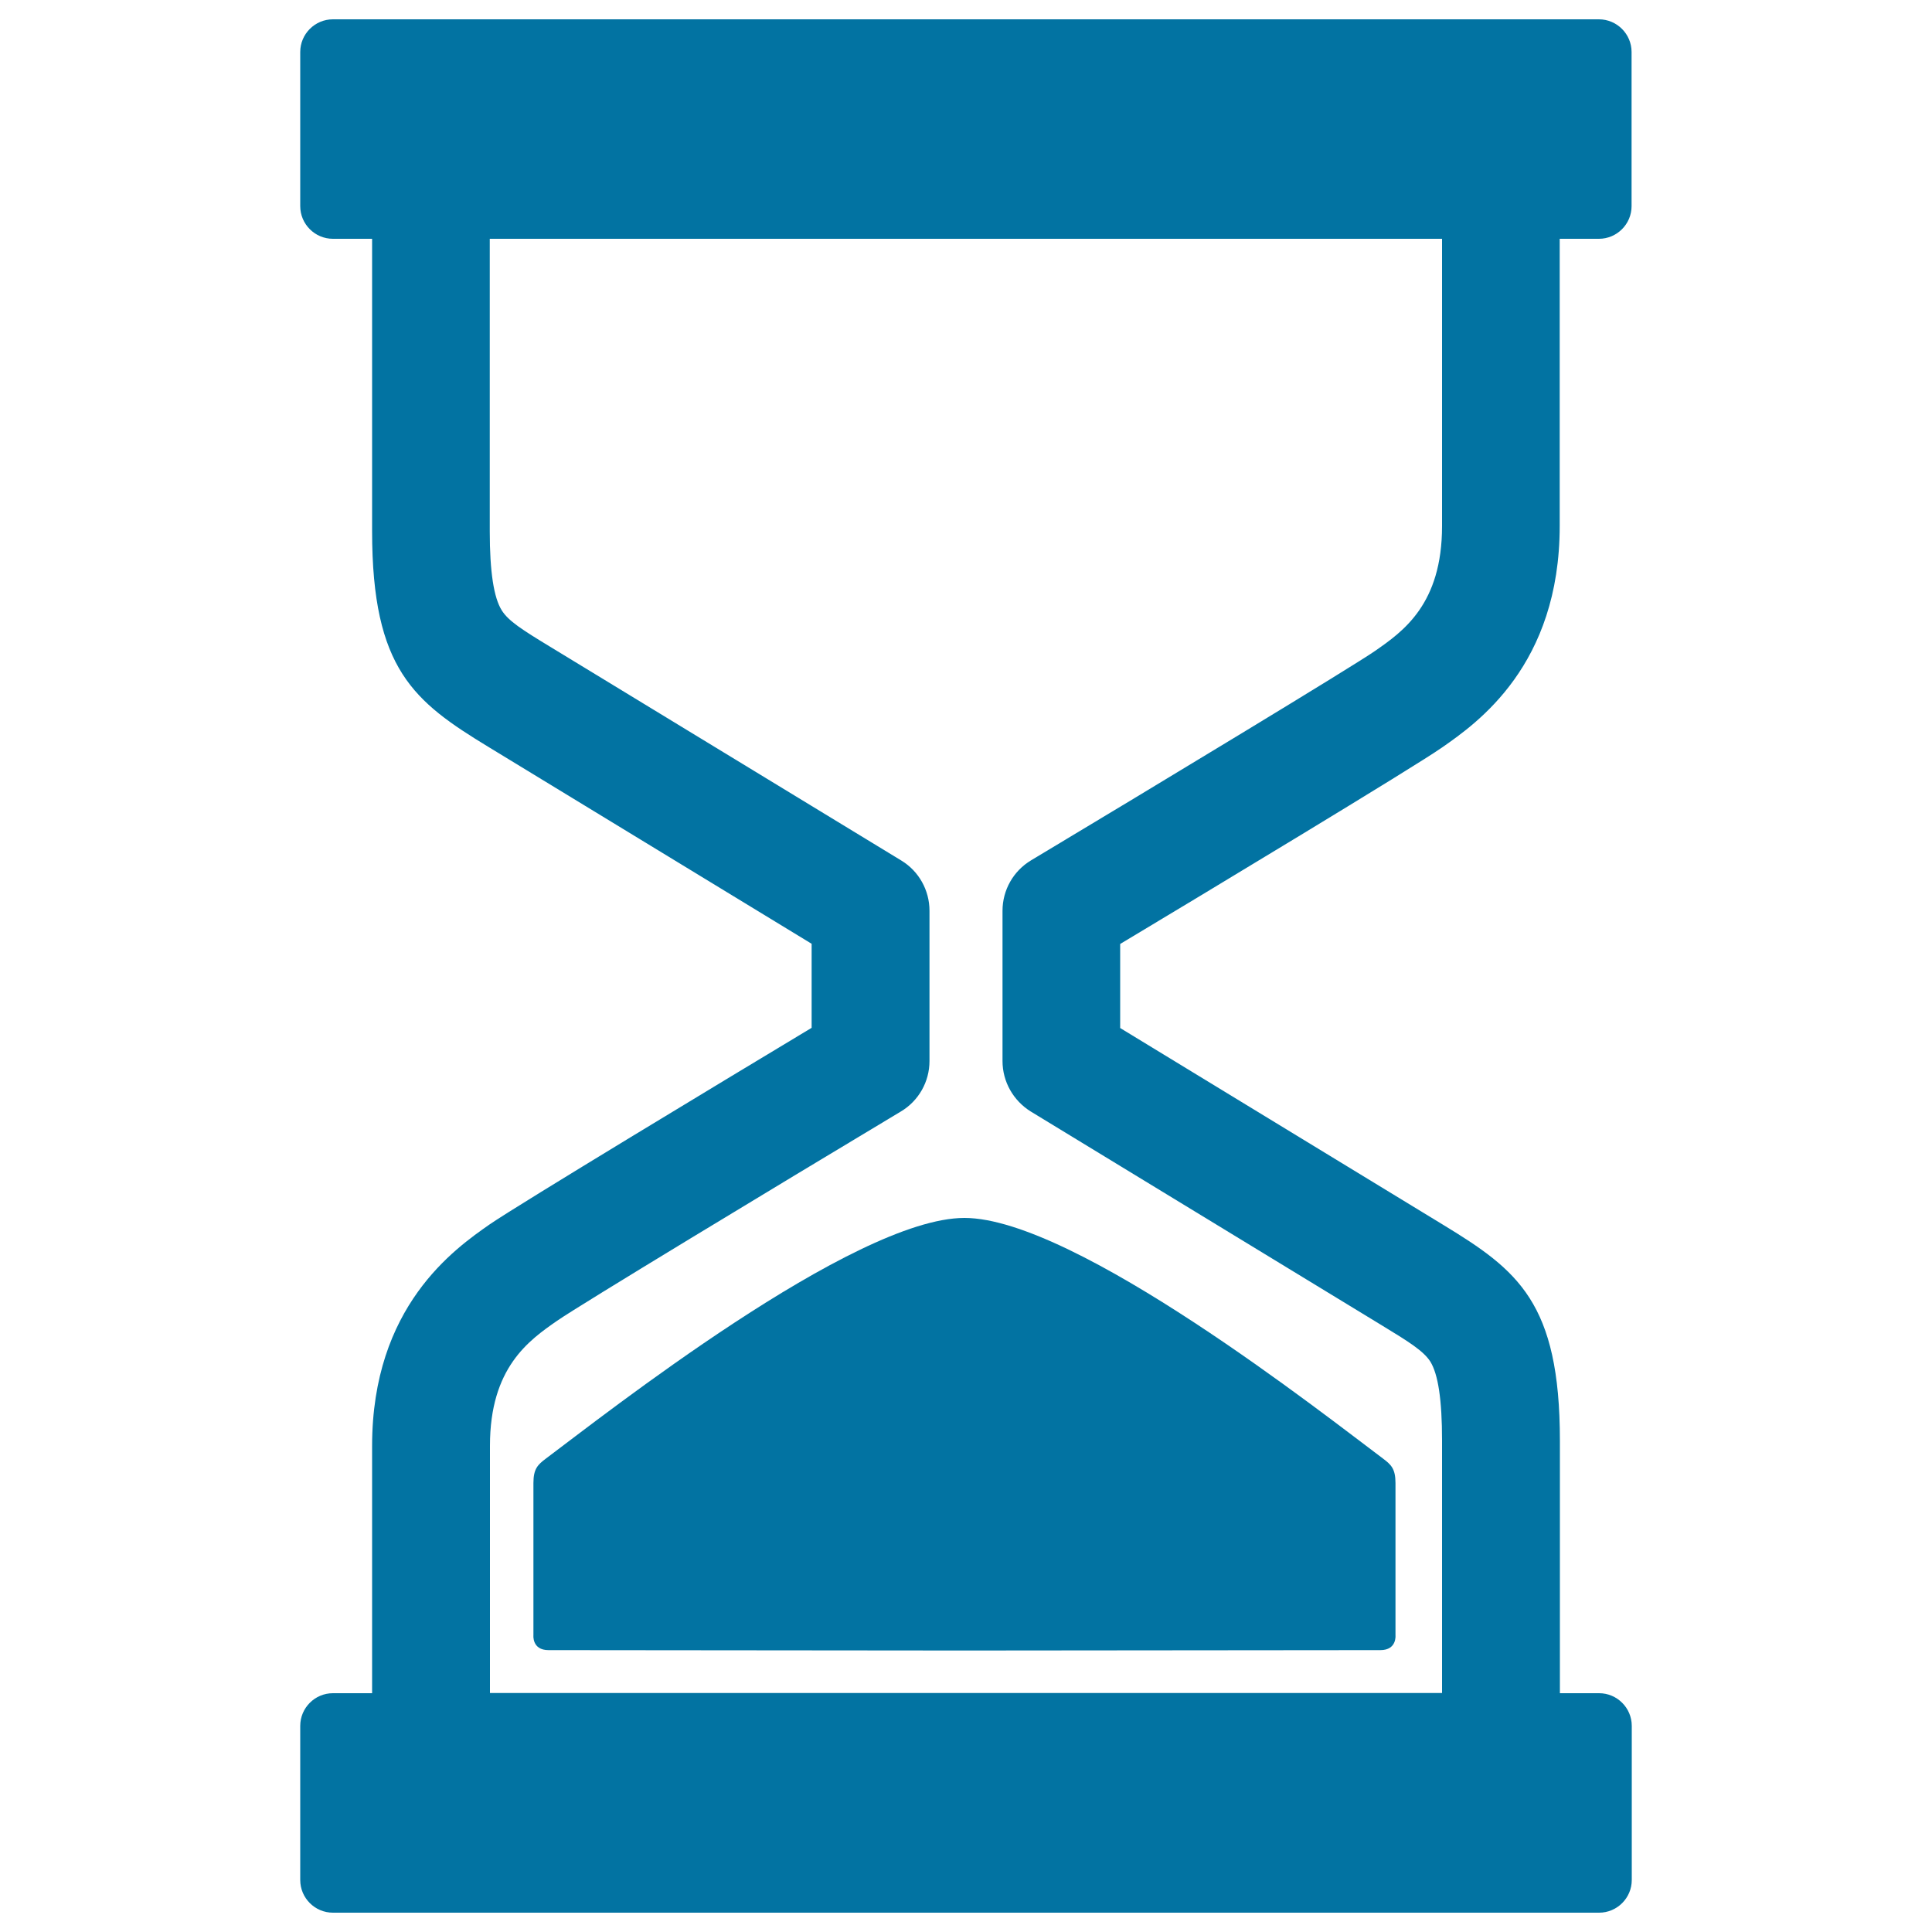
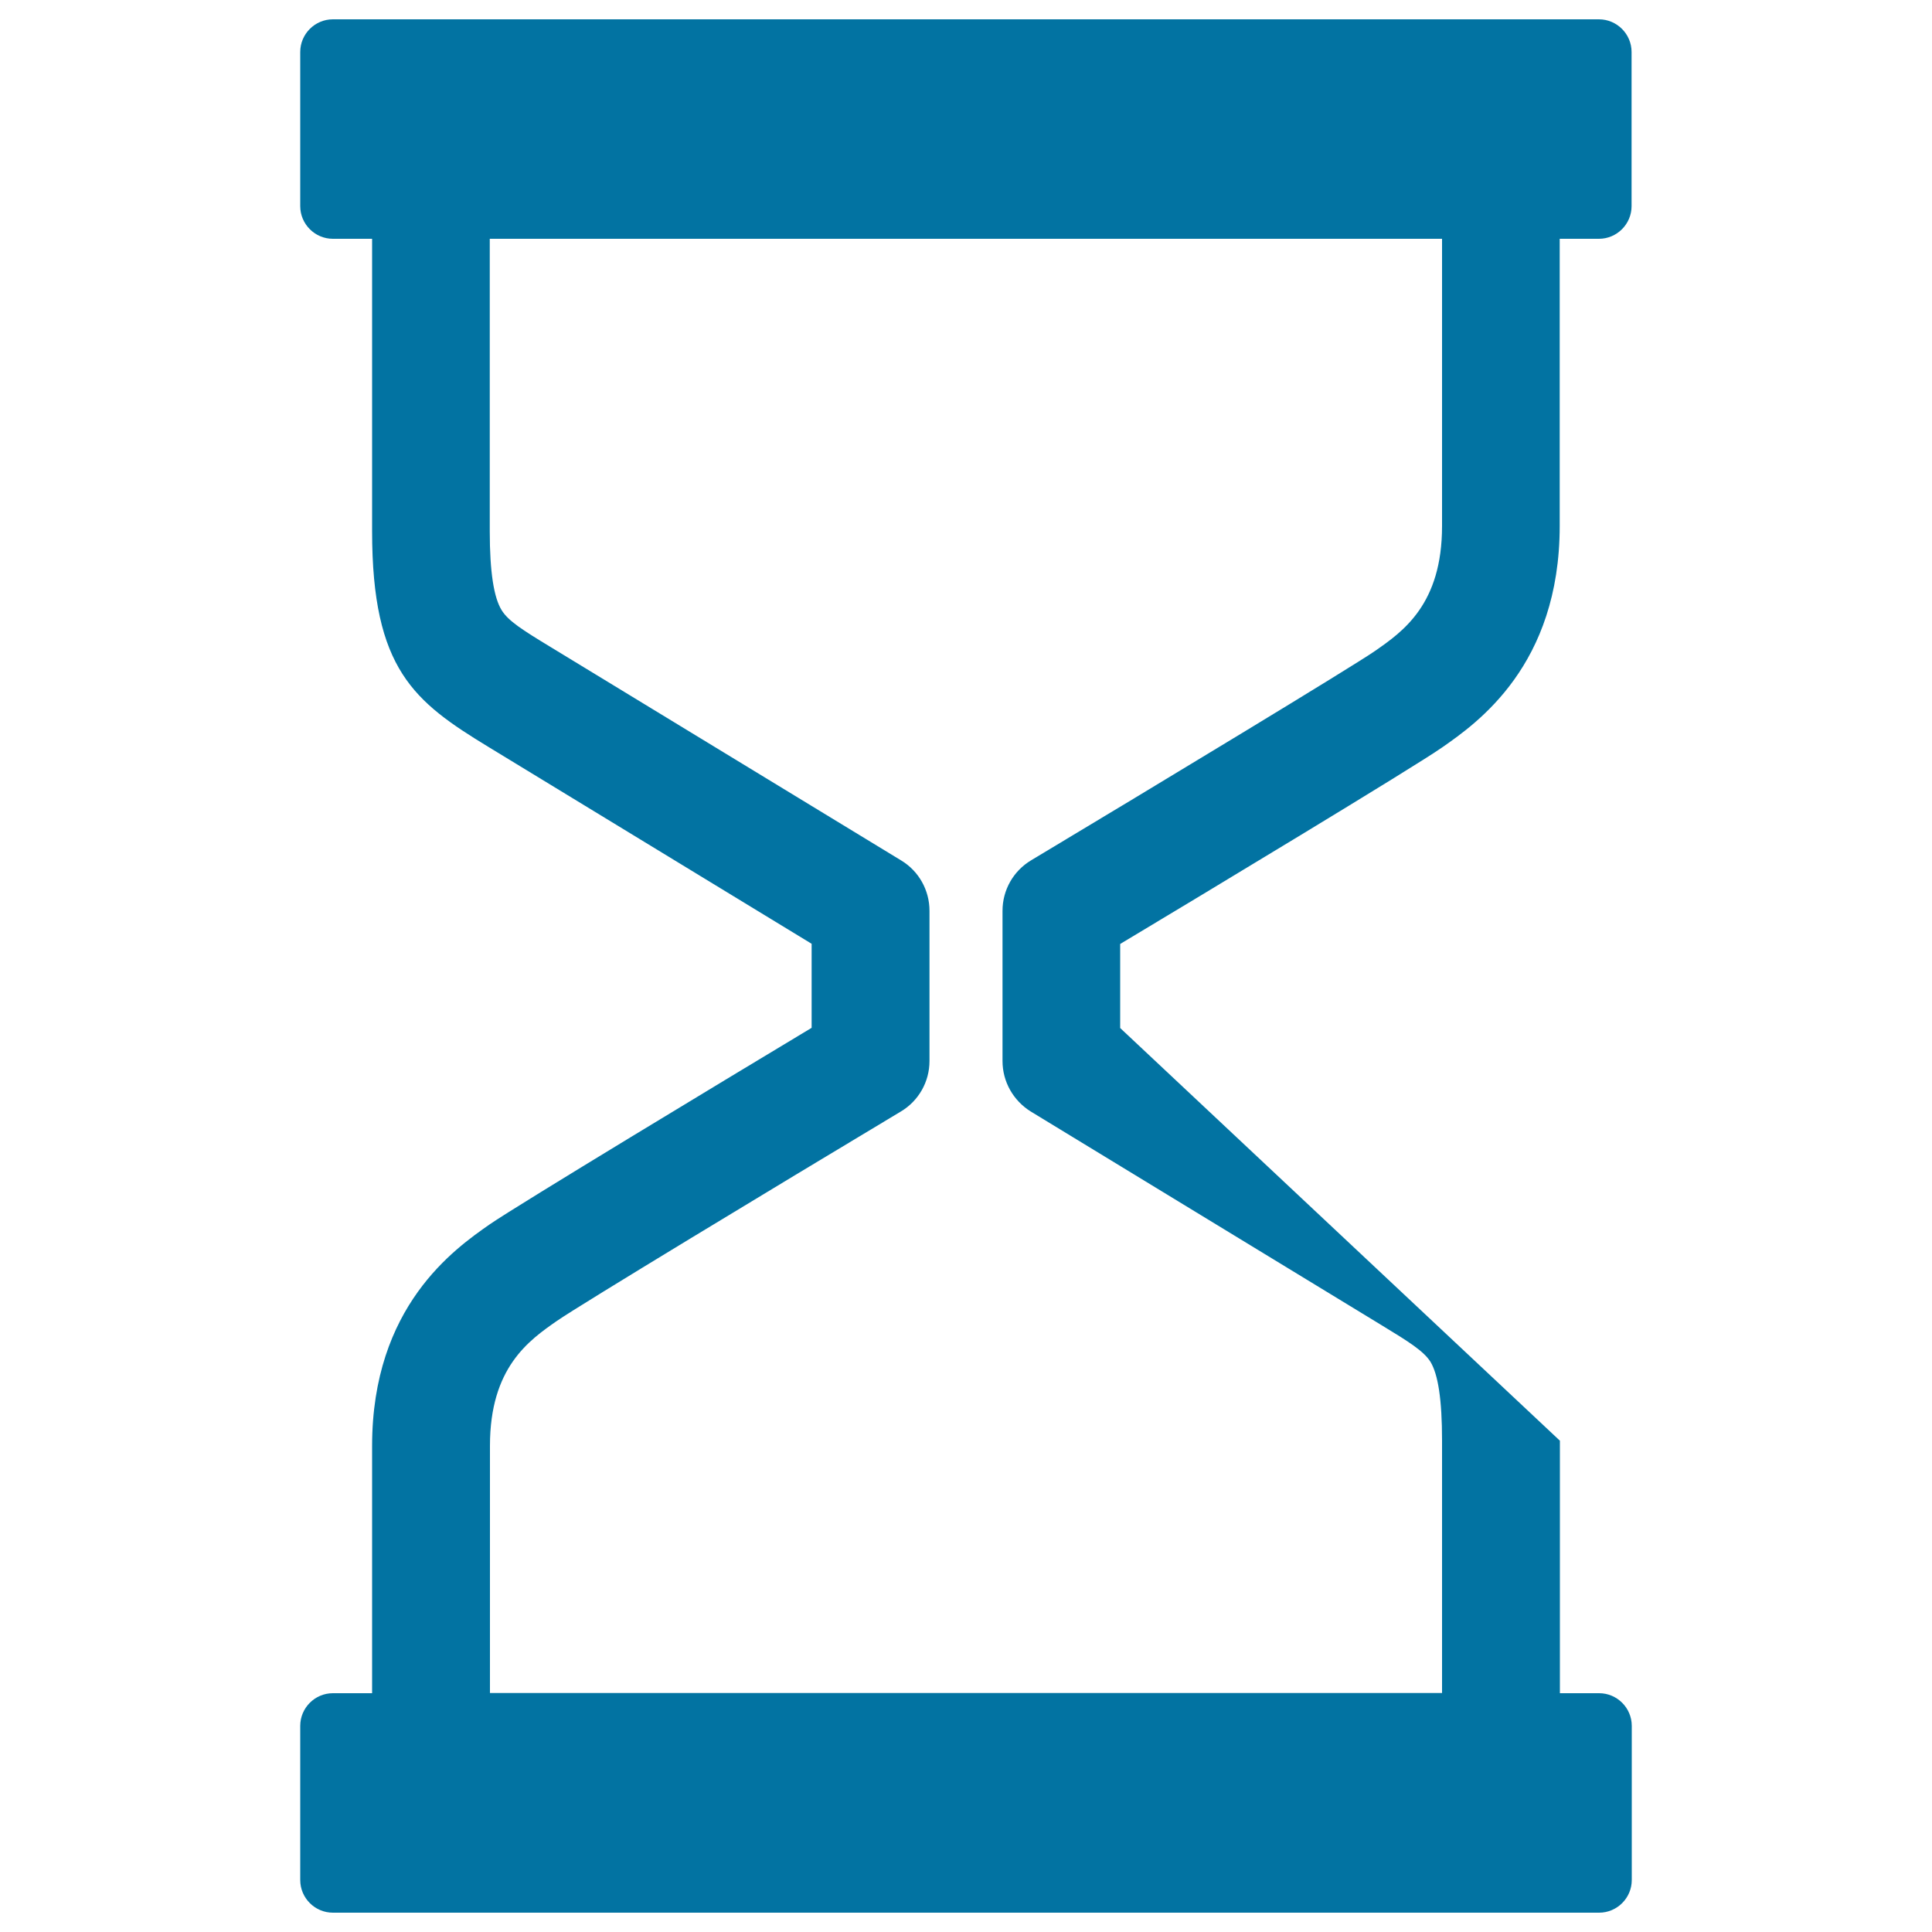
<svg xmlns="http://www.w3.org/2000/svg" viewBox="0 0 1000 1000" style="fill:#0273a2">
  <title>Sand Clock SVG icon</title>
  <g>
    <g id="Layer_2_32_">
      <g>
-         <path d="M746.4,386.9c18.2-12.7,60.9-42.5,60.9-114.7V123.6h20.3c9.3,0,16.9-7.6,16.9-16.9V26.9c0-9.3-7.6-16.9-16.9-16.9H172.3c-9.3,0-16.9,7.6-16.9,16.9v79.8c0,9.3,7.6,16.9,16.9,16.9h20.3V275c0,71.5,21.8,88.2,60.2,111.6l167.3,101.9V532C378,557.3,268,623.7,253.5,633.7c-18.2,12.7-60.9,42.5-60.9,114.7v128h-20.3c-9.3,0-16.9,7.6-16.9,16.9v79.8c0,9.3,7.6,16.9,16.9,16.9h655.4c9.3,0,16.9-7.6,16.9-16.9v-79.8c0-9.3-7.6-16.9-16.9-16.9h-20.3V745.7c0-71.5-21.8-88.2-60.2-111.6L579.8,532.1v-43.5C622,463.3,732,397,746.4,386.9z M533.5,575.3l181.9,110.8c14,8.5,21.4,13.2,24.9,18.6c4.1,6.6,6.1,19.9,6.1,40.9v130.7H253.6v-128c0-40.4,20.1-54.5,34.8-64.7c11.5-8,112.7-69.2,177.9-108.3c9.2-5.5,14.8-15.4,14.8-26.1v-77.8c0-10.6-5.5-20.5-14.6-26L284.5,334.6c-14-8.5-21.4-13.2-24.8-18.7c-4.1-6.5-6.2-19.9-6.2-40.9V123.6h492.9v148.7c0,40.4-20.1,54.5-34.8,64.7c-11.5,8-112.7,69.2-177.9,108.3c-9.2,5.5-14.8,15.4-14.8,26.1v77.8C518.9,559.9,524.5,569.7,533.5,575.3z" />
-         <path d="M282.5,755c-4.1,3.1-6.4,5.2-6.4,12.6c0,7.4,0,78.8,0,78.8s-0.8,7.7,7.8,7.7c4.2,0,108.6,0.1,215.3,0.2c106.6-0.1,211.1-0.2,215.3-0.2c8.6,0,7.8-7.7,7.8-7.7s0-71.3,0-78.8c0-7.4-2.3-9.5-6.4-12.6c-29.3-21.9-159.4-124.6-216.7-124.6C441.9,630.4,311.8,733.1,282.5,755z" />
+         <path d="M746.4,386.9c18.2-12.7,60.9-42.5,60.9-114.7V123.6h20.3c9.3,0,16.9-7.6,16.9-16.9V26.9c0-9.3-7.6-16.9-16.9-16.9H172.3c-9.3,0-16.9,7.6-16.9,16.9v79.8c0,9.3,7.6,16.9,16.9,16.9h20.3V275c0,71.5,21.8,88.2,60.2,111.6l167.3,101.9V532C378,557.3,268,623.7,253.5,633.7c-18.2,12.7-60.9,42.5-60.9,114.7v128h-20.3c-9.3,0-16.9,7.6-16.9,16.9v79.8c0,9.3,7.6,16.9,16.9,16.9h655.4c9.3,0,16.9-7.6,16.9-16.9v-79.8c0-9.3-7.6-16.9-16.9-16.9h-20.3V745.7L579.8,532.1v-43.5C622,463.3,732,397,746.4,386.9z M533.5,575.3l181.9,110.8c14,8.5,21.4,13.2,24.9,18.6c4.1,6.6,6.1,19.9,6.1,40.9v130.7H253.6v-128c0-40.4,20.1-54.5,34.8-64.7c11.5-8,112.7-69.2,177.9-108.3c9.2-5.5,14.8-15.4,14.8-26.1v-77.8c0-10.6-5.5-20.5-14.6-26L284.5,334.6c-14-8.5-21.4-13.2-24.8-18.7c-4.1-6.5-6.2-19.9-6.2-40.9V123.6h492.9v148.7c0,40.4-20.1,54.5-34.8,64.7c-11.5,8-112.7,69.2-177.9,108.3c-9.2,5.5-14.8,15.4-14.8,26.1v77.8C518.9,559.9,524.5,569.7,533.5,575.3z" />
      </g>
    </g>
  </g>
</svg>